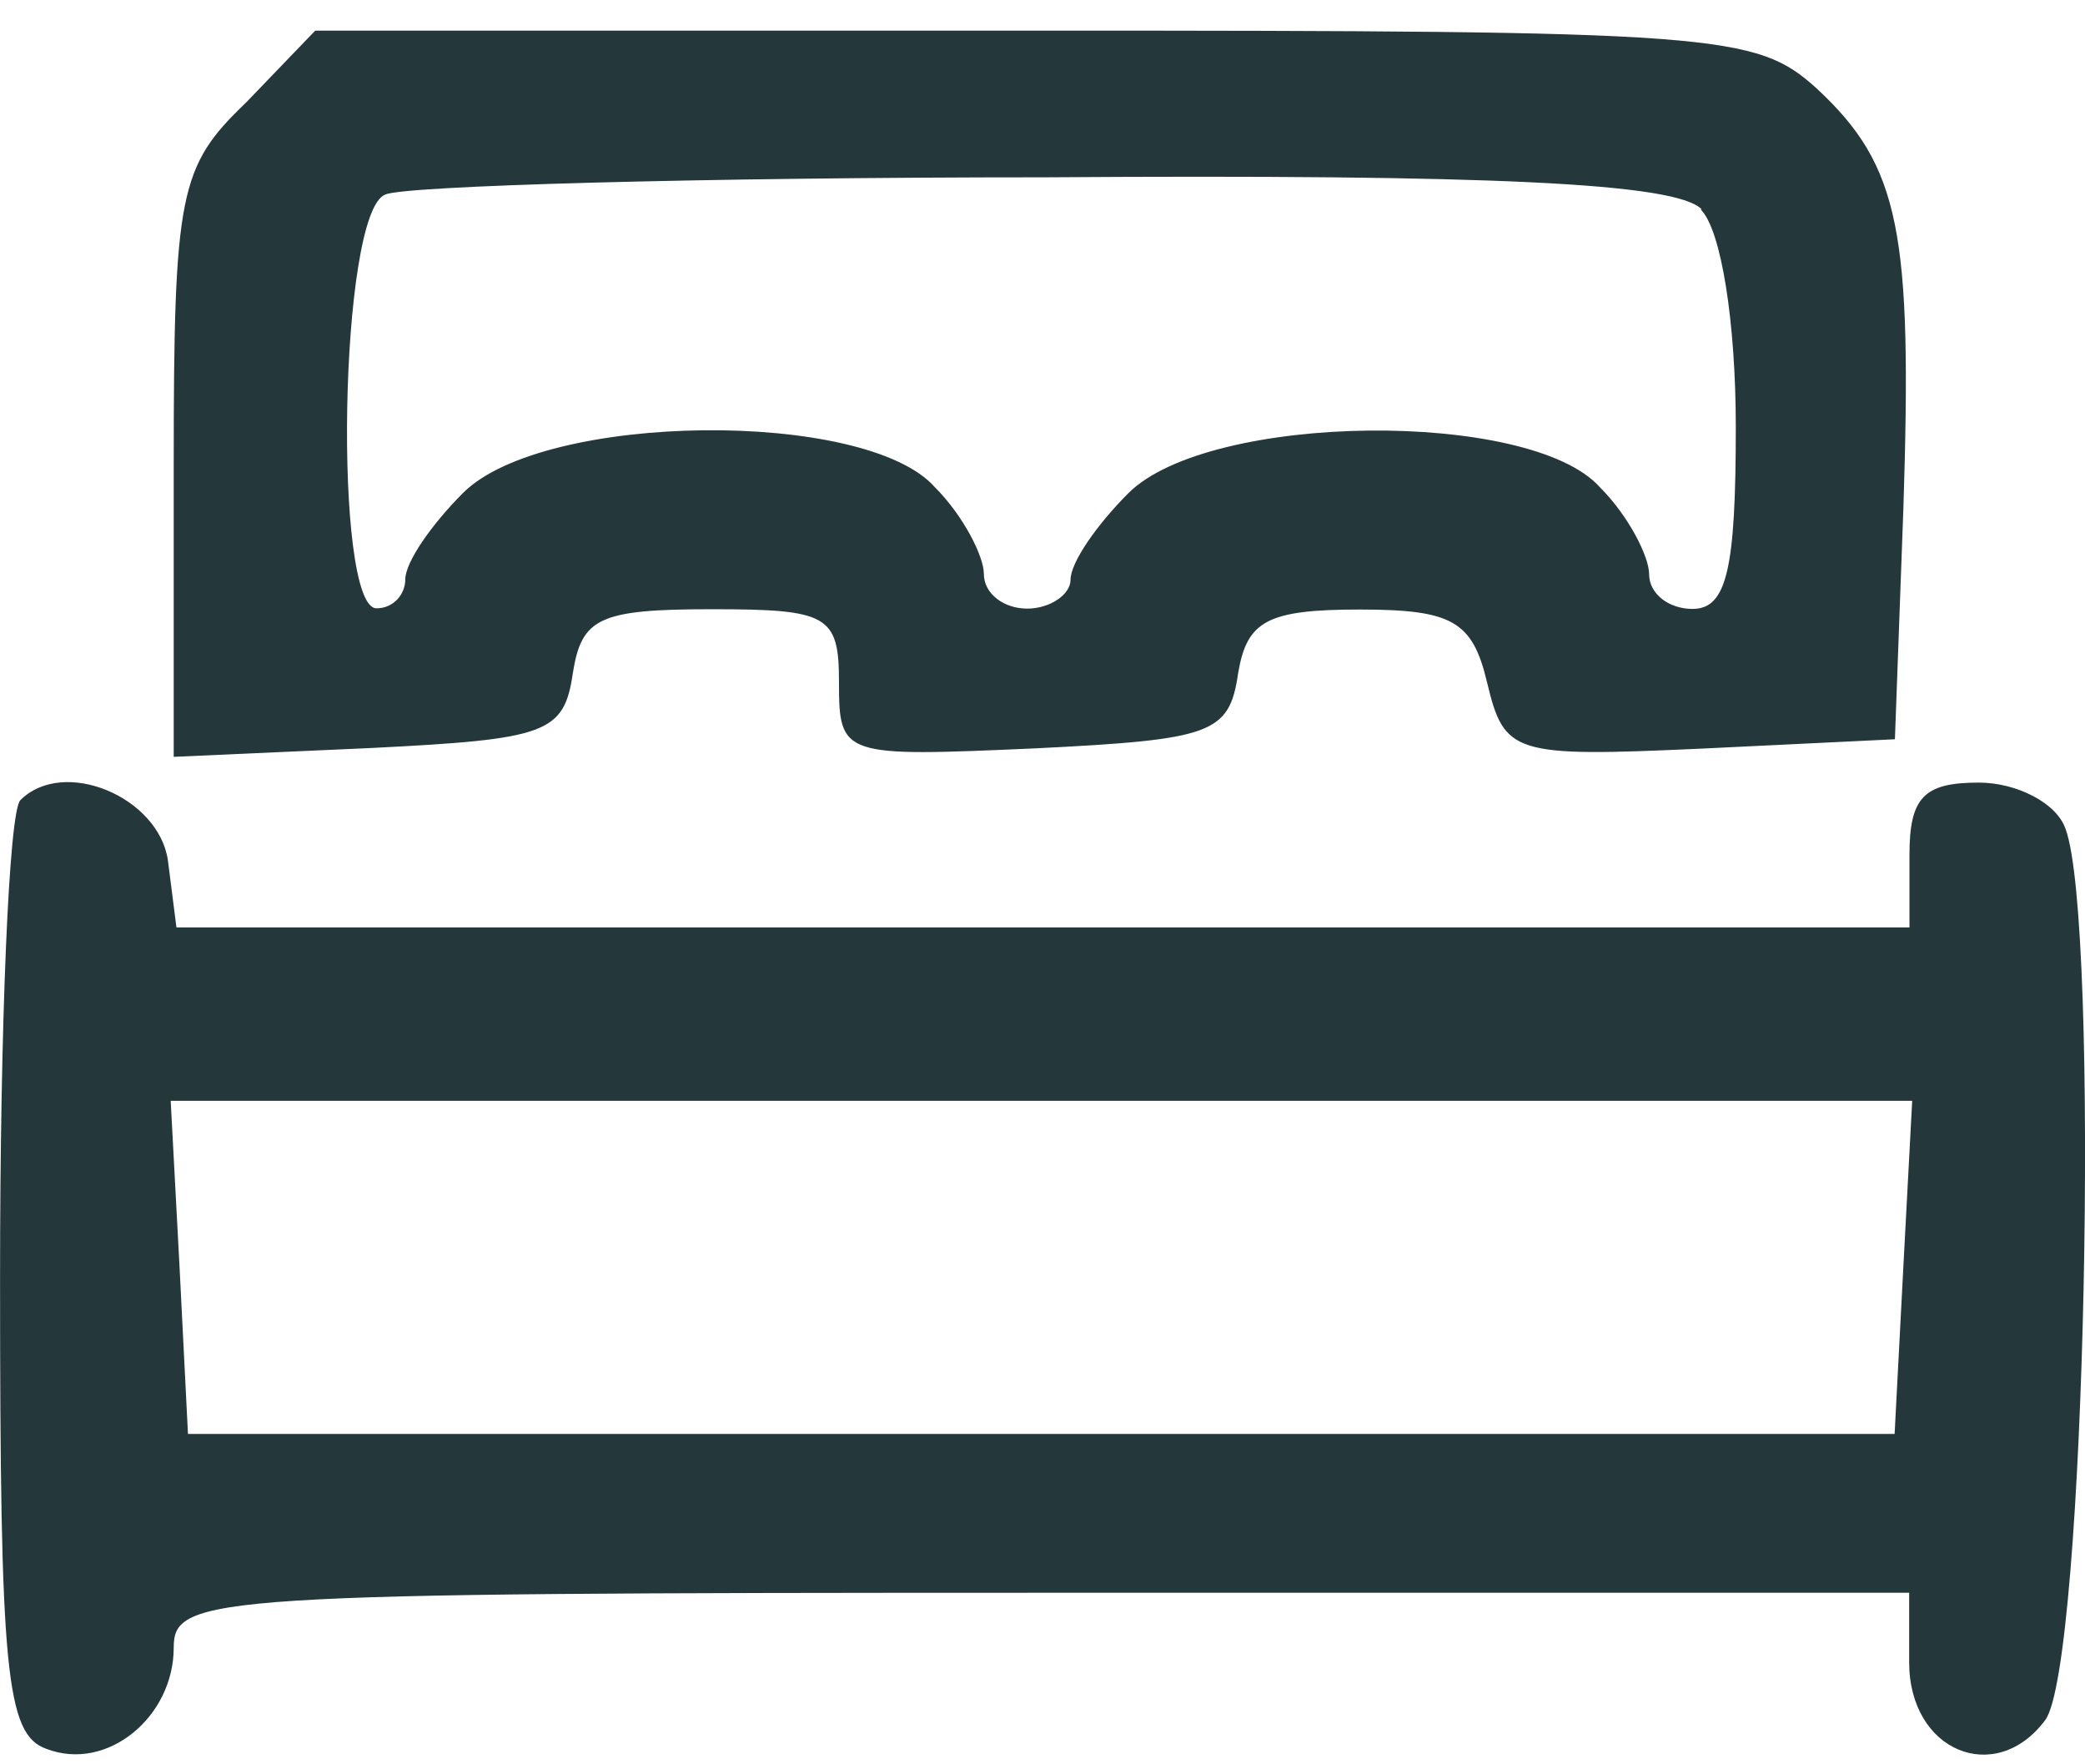
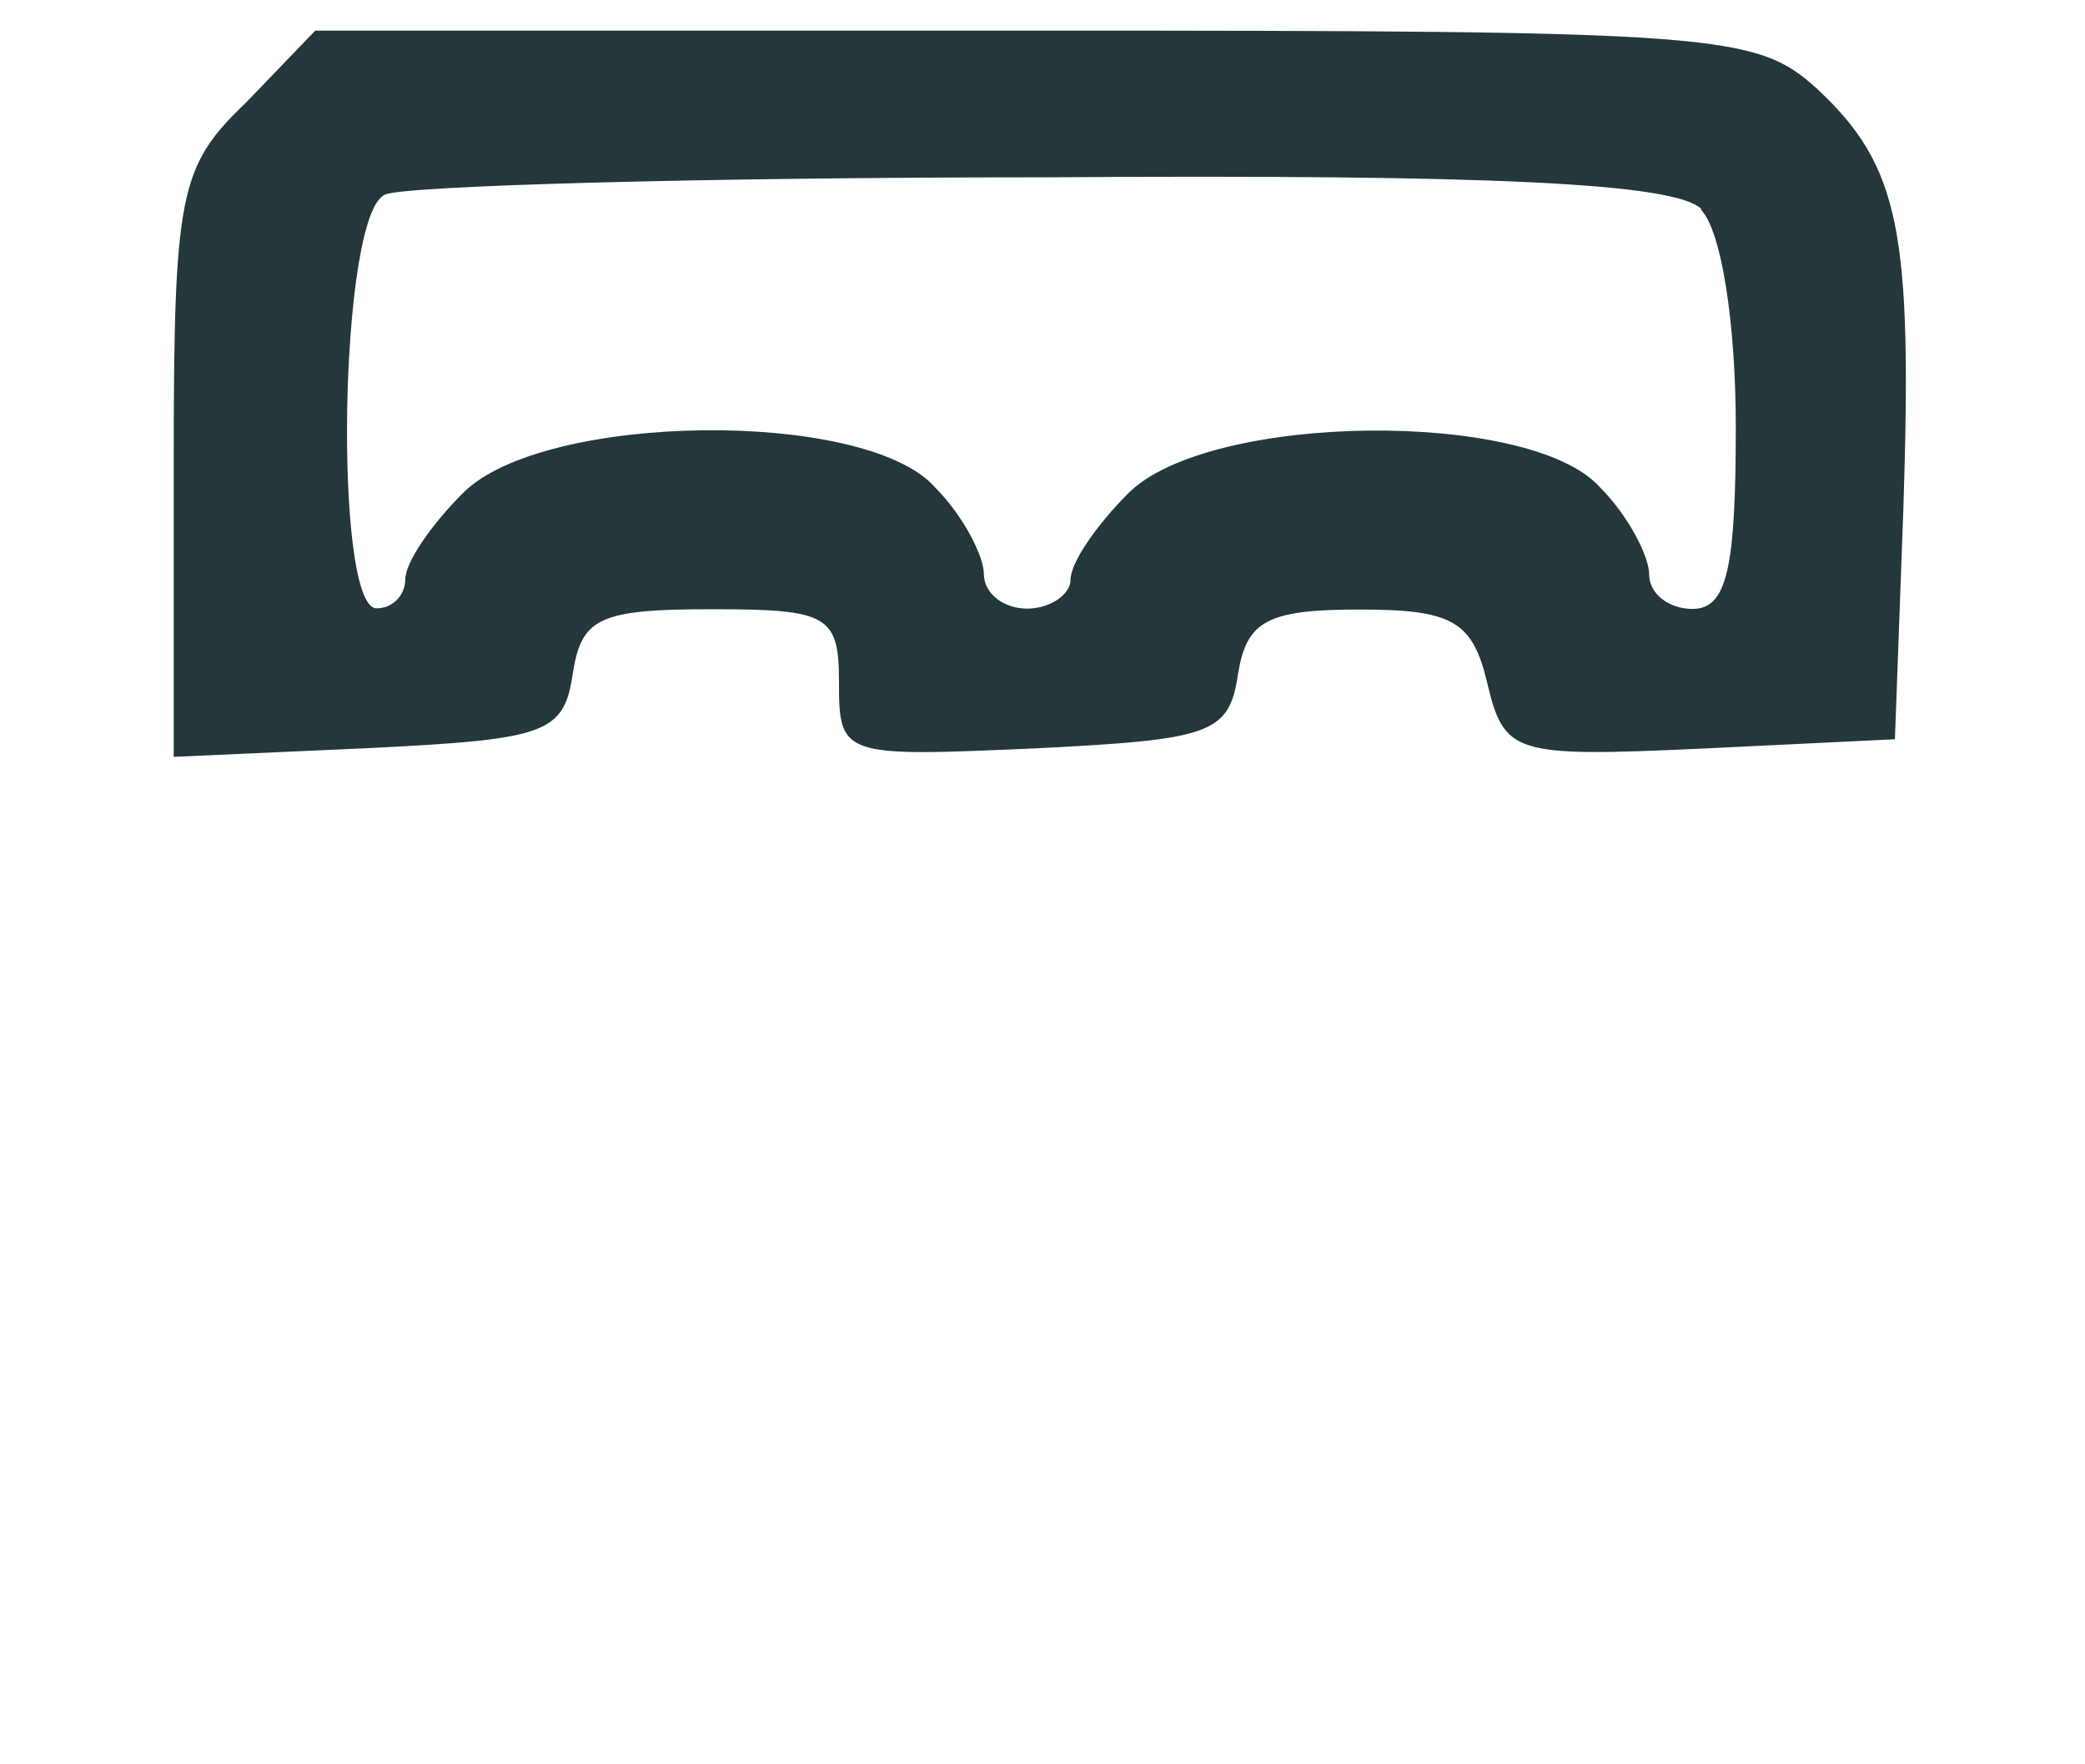
<svg xmlns="http://www.w3.org/2000/svg" width="26" height="22" viewBox="0 0 6.879 5.821" version="1.1" id="svg6677">
  <defs id="defs6674" />
  <path d="M 0.811,0.339 C 0.592,0.549 0.573,0.635 0.573,1.533 v 0.964 l 0.649,-0.029 c 0.582,-0.029 0.639,-0.048 0.668,-0.248 0.029,-0.181 0.086,-0.21 0.458,-0.21 0.382,0 0.42,0.019 0.42,0.239 0,0.248 0.01,0.248 0.649,0.22 0.582,-0.029 0.639,-0.048 0.668,-0.248 0.029,-0.172 0.095,-0.21 0.401,-0.21 0.305,0 0.372,0.038 0.42,0.239 0.057,0.239 0.086,0.248 0.706,0.22 L 6.252,2.439 6.28,1.676 C 6.309,0.769 6.271,0.549 5.994,0.292 5.793,0.11 5.669,0.101 3.417,0.101 H 1.04 Z m 4.801,0.353 c 0.067,0.067 0.115,0.372 0.115,0.716 0,0.468 -0.029,0.601 -0.143,0.601 -0.076,0 -0.143,-0.048 -0.143,-0.115 0,-0.057 -0.067,-0.191 -0.162,-0.286 -0.229,-0.258 -1.288,-0.248 -1.556,0.019 -0.105,0.105 -0.191,0.229 -0.191,0.286 0,0.048 -0.067,0.095 -0.143,0.095 -0.076,0 -0.143,-0.048 -0.143,-0.115 0,-0.057 -0.067,-0.191 -0.162,-0.286 -0.229,-0.258 -1.288,-0.248 -1.556,0.019 -0.105,0.105 -0.191,0.229 -0.191,0.286 0,0.048 -0.038,0.095 -0.095,0.095 -0.143,0 -0.124,-1.308 0.029,-1.365 0.057,-0.029 1.04,-0.057 2.176,-0.057 1.479,-0.01 2.081,0.019 2.167,0.105 z" id="path9" style="stroke-width:0.01;fill:#24373b;fill-opacity:1" />
-   <path d="M 0.067,2.64 C 0.029,2.678 0,3.384 0,4.215 0,5.513 0.019,5.723 0.153,5.77 0.353,5.847 0.573,5.665 0.573,5.436 c 0,-0.172 0.124,-0.181 2.863,-0.181 H 6.299 v 0.229 c 0,0.296 0.286,0.41 0.449,0.191 0.134,-0.181 0.181,-2.634 0.067,-2.94 -0.029,-0.086 -0.162,-0.153 -0.286,-0.153 -0.181,0 -0.229,0.048 -0.229,0.239 V 3.06 H 3.446 0.582 L 0.554,2.84 C 0.525,2.63 0.21,2.497 0.067,2.64 Z m 6.213,1.537 -0.029,0.554 H 3.436 0.62 L 0.592,4.176 0.563,3.632 h 2.873 2.873 z" id="path10" style="stroke-width:0.01;fill:#24373b;fill-opacity:1" />
</svg>